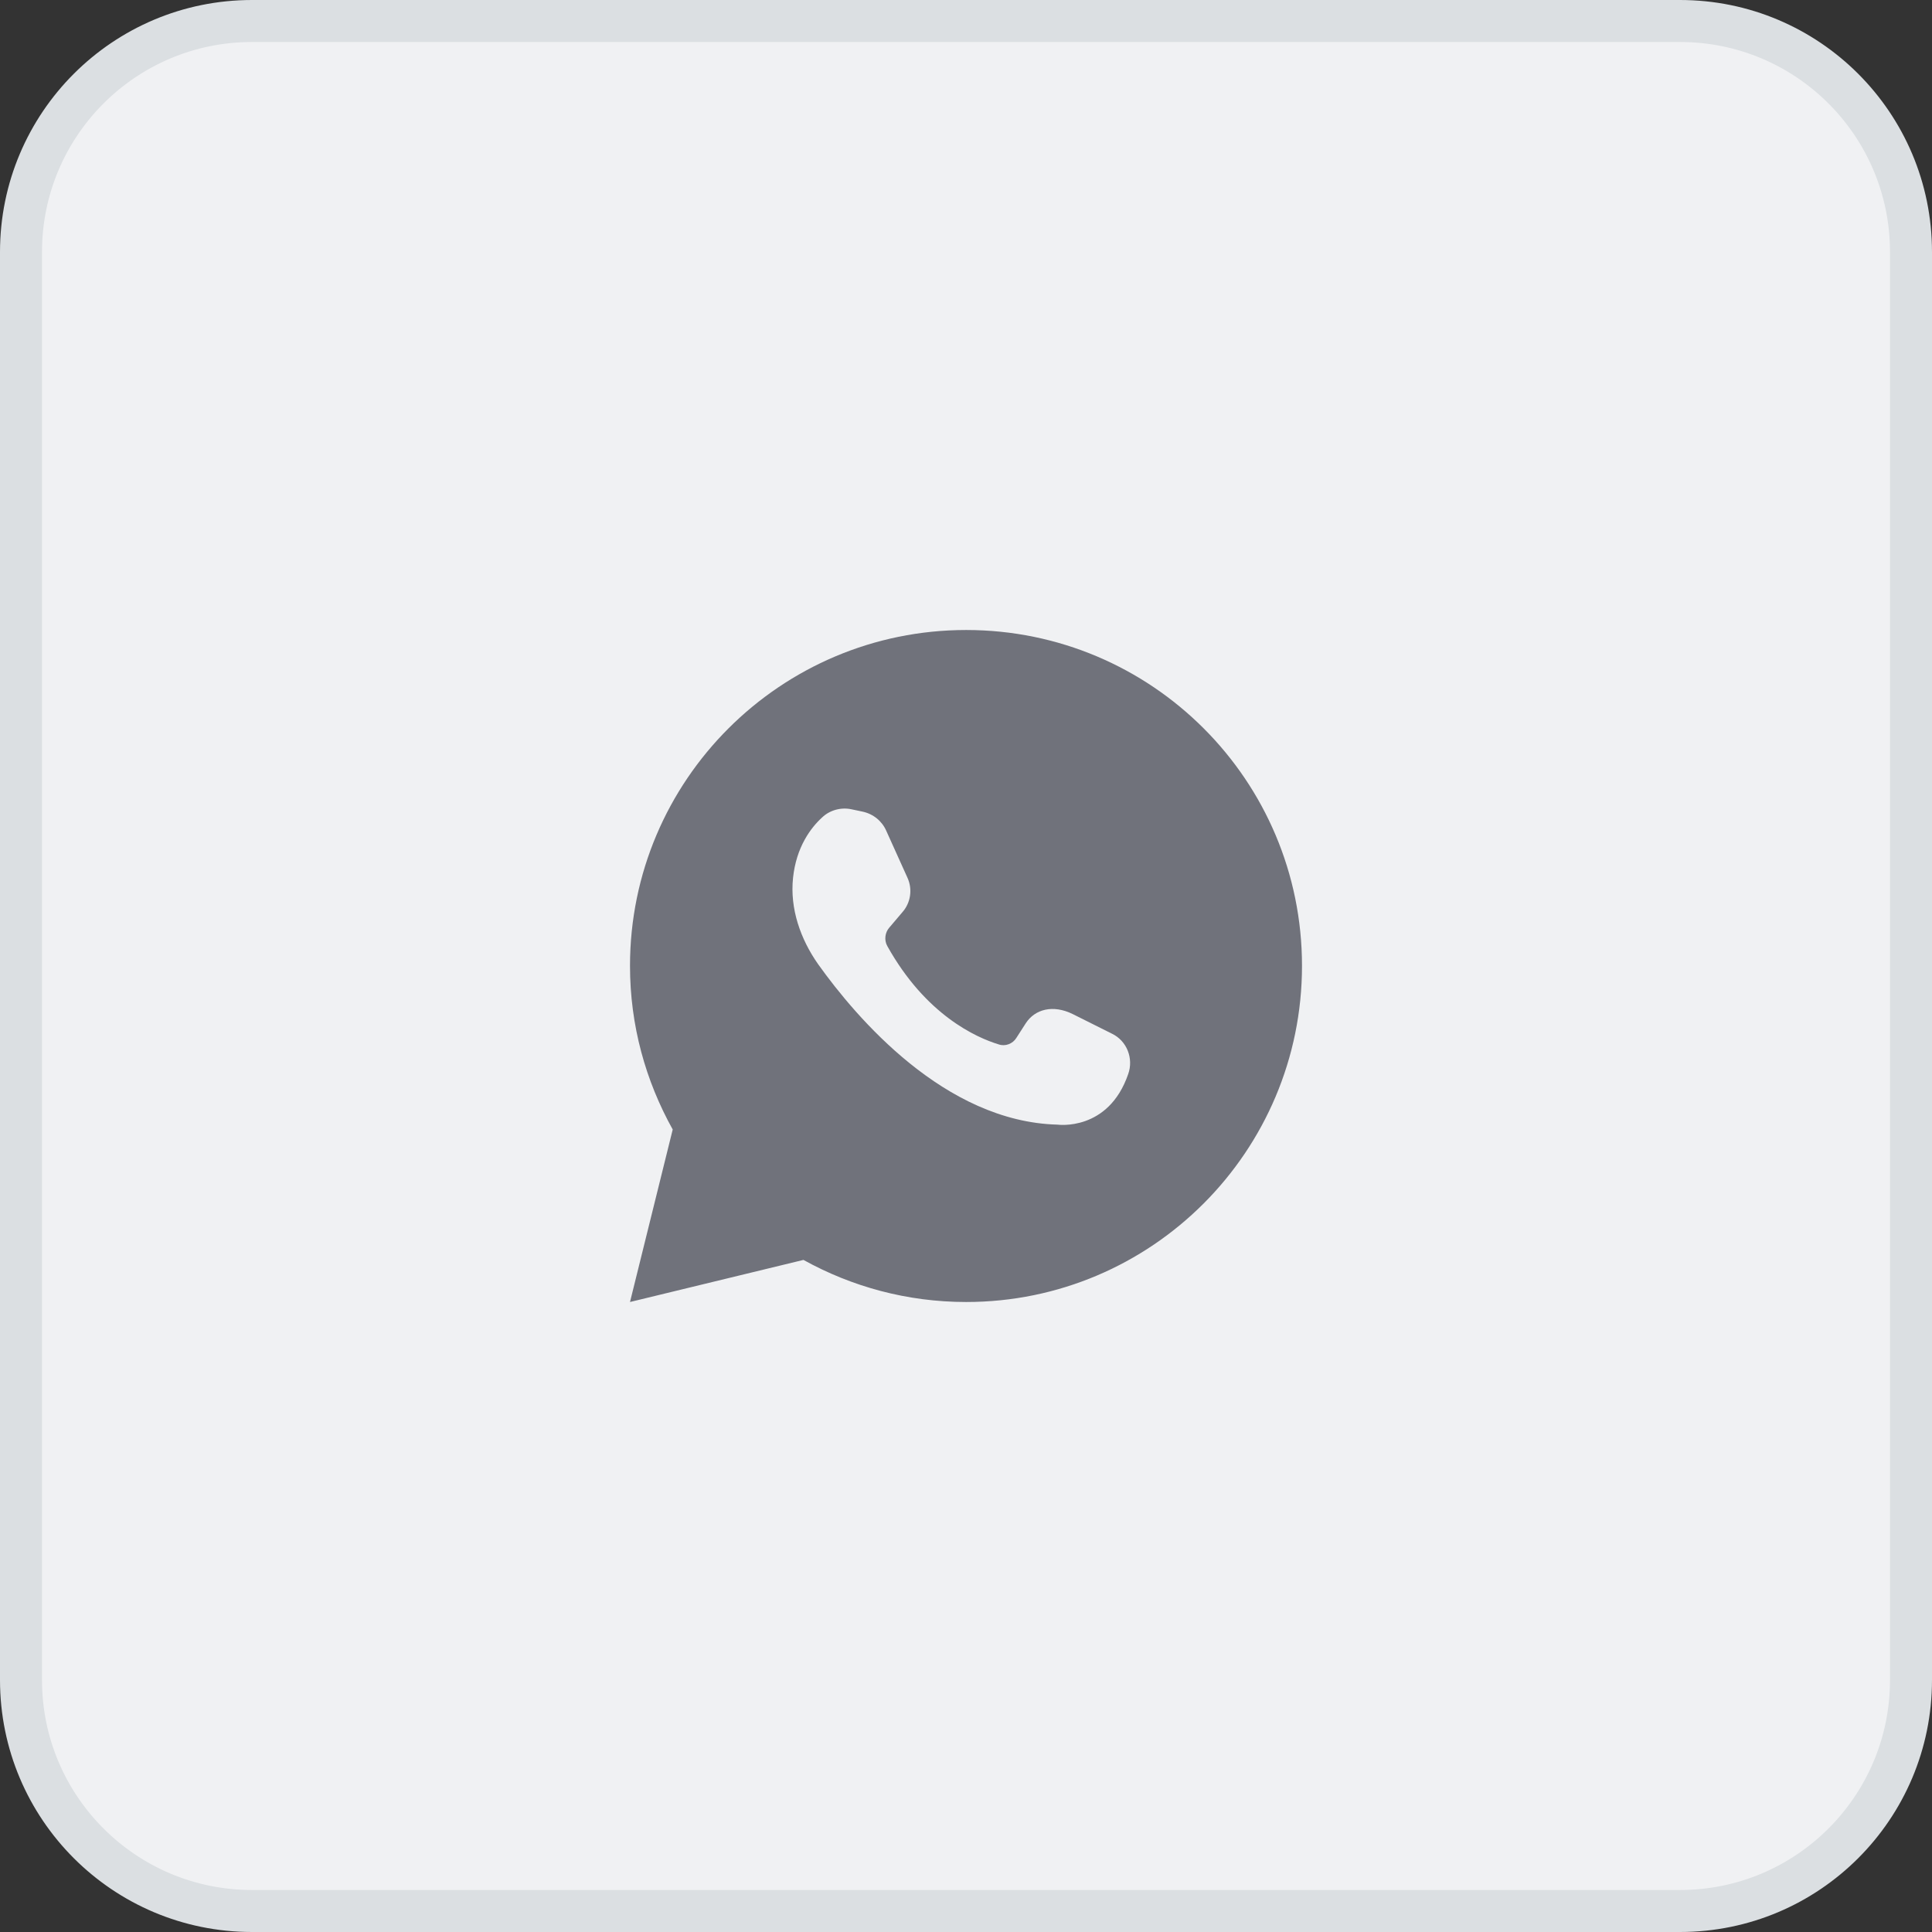
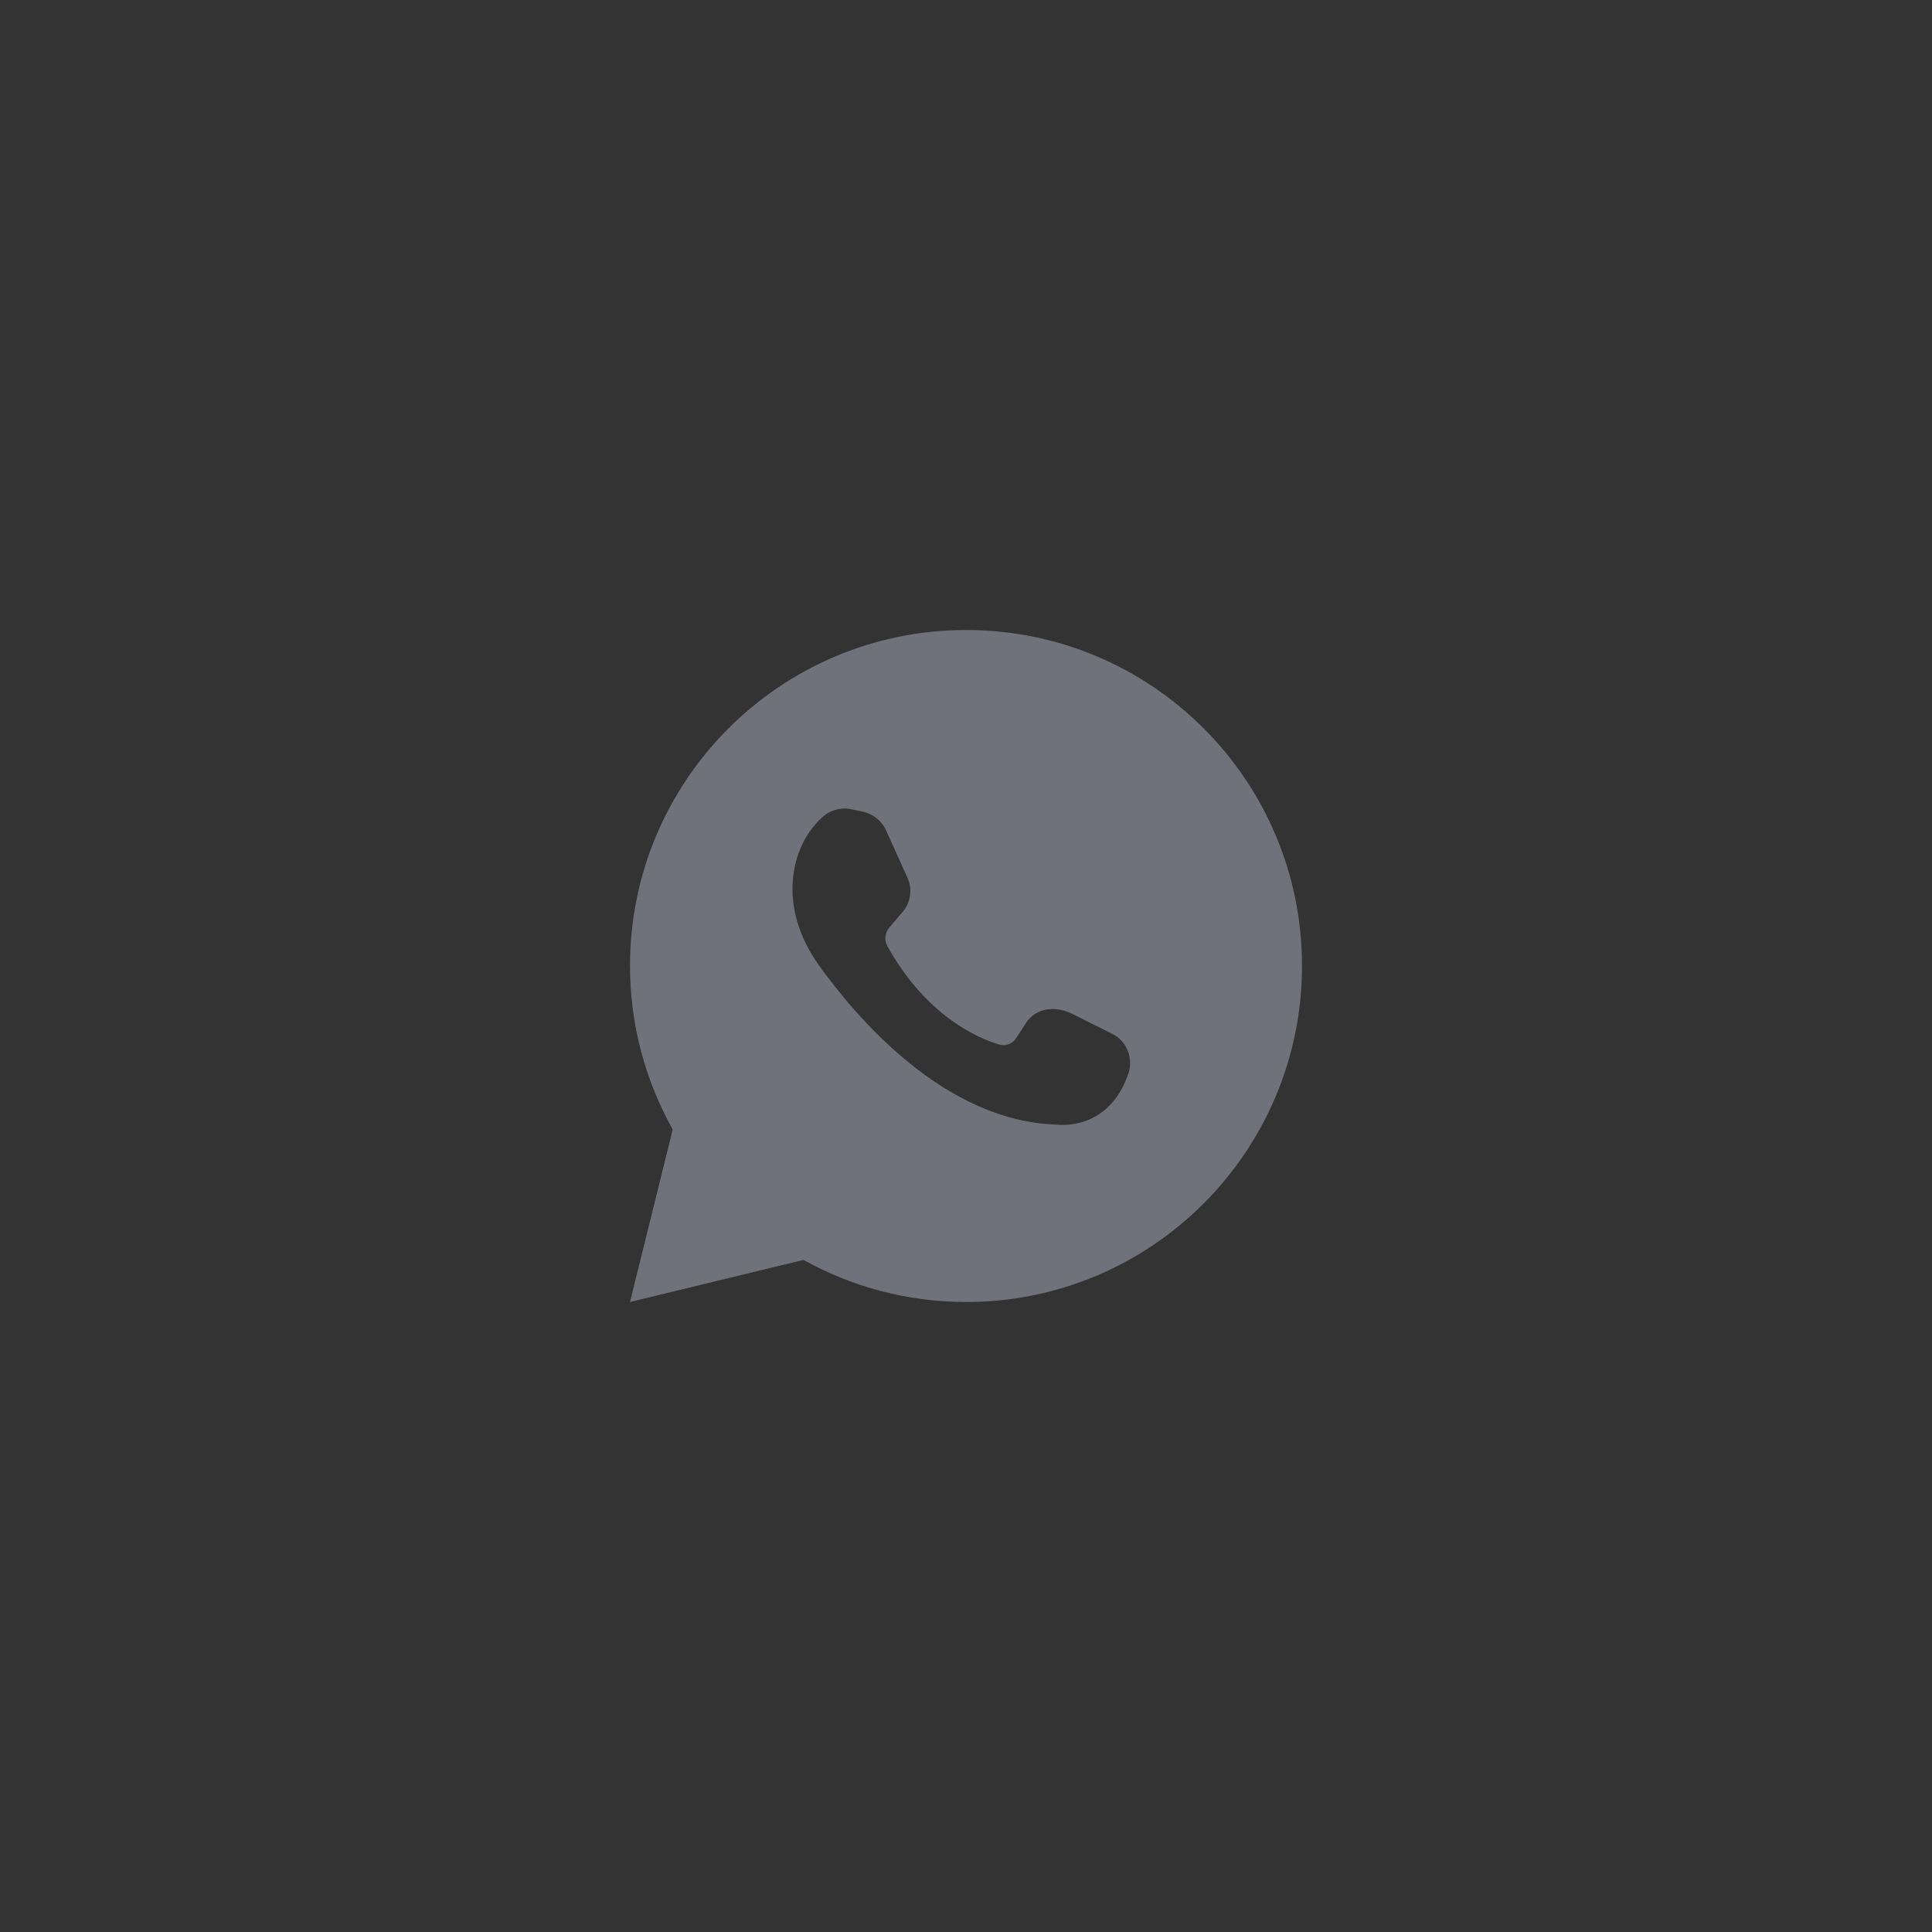
<svg xmlns="http://www.w3.org/2000/svg" width="46" height="46" viewBox="0 0 46 46" fill="none">
  <rect x="0" y="0" width="46" height="46" fill="#333333" stroke="none" />
-   <path d="M6 0.5H40C43.038 0.5 45.5 2.962 45.5 6V40C45.5 43.038 43.038 45.5 40 45.5H6C2.962 45.5 0.5 43.038 0.5 40V6C0.5 2.962 2.962 0.5 6 0.5Z" fill="#F0F1F3" />
-   <path d="M6 0.5H40C43.038 0.5 45.5 2.962 45.5 6V40C45.5 43.038 43.038 45.5 40 45.5H6C2.962 45.5 0.5 43.038 0.5 40V6C0.5 2.962 2.962 0.5 6 0.5Z" stroke="#DBDFE2" />
  <path d="M19.13 29.998C20.279 30.635 21.599 31 23.004 31C27.421 31 31 27.413 31 22.996C31 18.579 27.421 15 23.004 15C18.587 15 15 18.579 15 22.996C15 24.417 15.373 25.736 16.017 26.893L15 31L19.13 29.998ZM19.573 19.464C19.759 19.285 20.031 19.215 20.279 19.27L20.535 19.324C20.791 19.378 21.001 19.549 21.102 19.782L21.607 20.9C21.731 21.172 21.684 21.498 21.482 21.723L21.172 22.088C21.071 22.204 21.048 22.383 21.125 22.523C22.041 24.168 23.244 24.704 23.78 24.867C23.935 24.921 24.114 24.852 24.199 24.712L24.424 24.362C24.642 24.029 25.069 23.912 25.542 24.145L26.474 24.611C26.831 24.782 26.994 25.201 26.862 25.573C26.389 26.948 25.178 26.777 25.178 26.777C22.491 26.707 20.388 24.23 19.479 22.957C19.06 22.36 18.804 21.637 18.882 20.9C18.959 20.17 19.301 19.712 19.573 19.464Z" fill="#70727B" />
</svg>